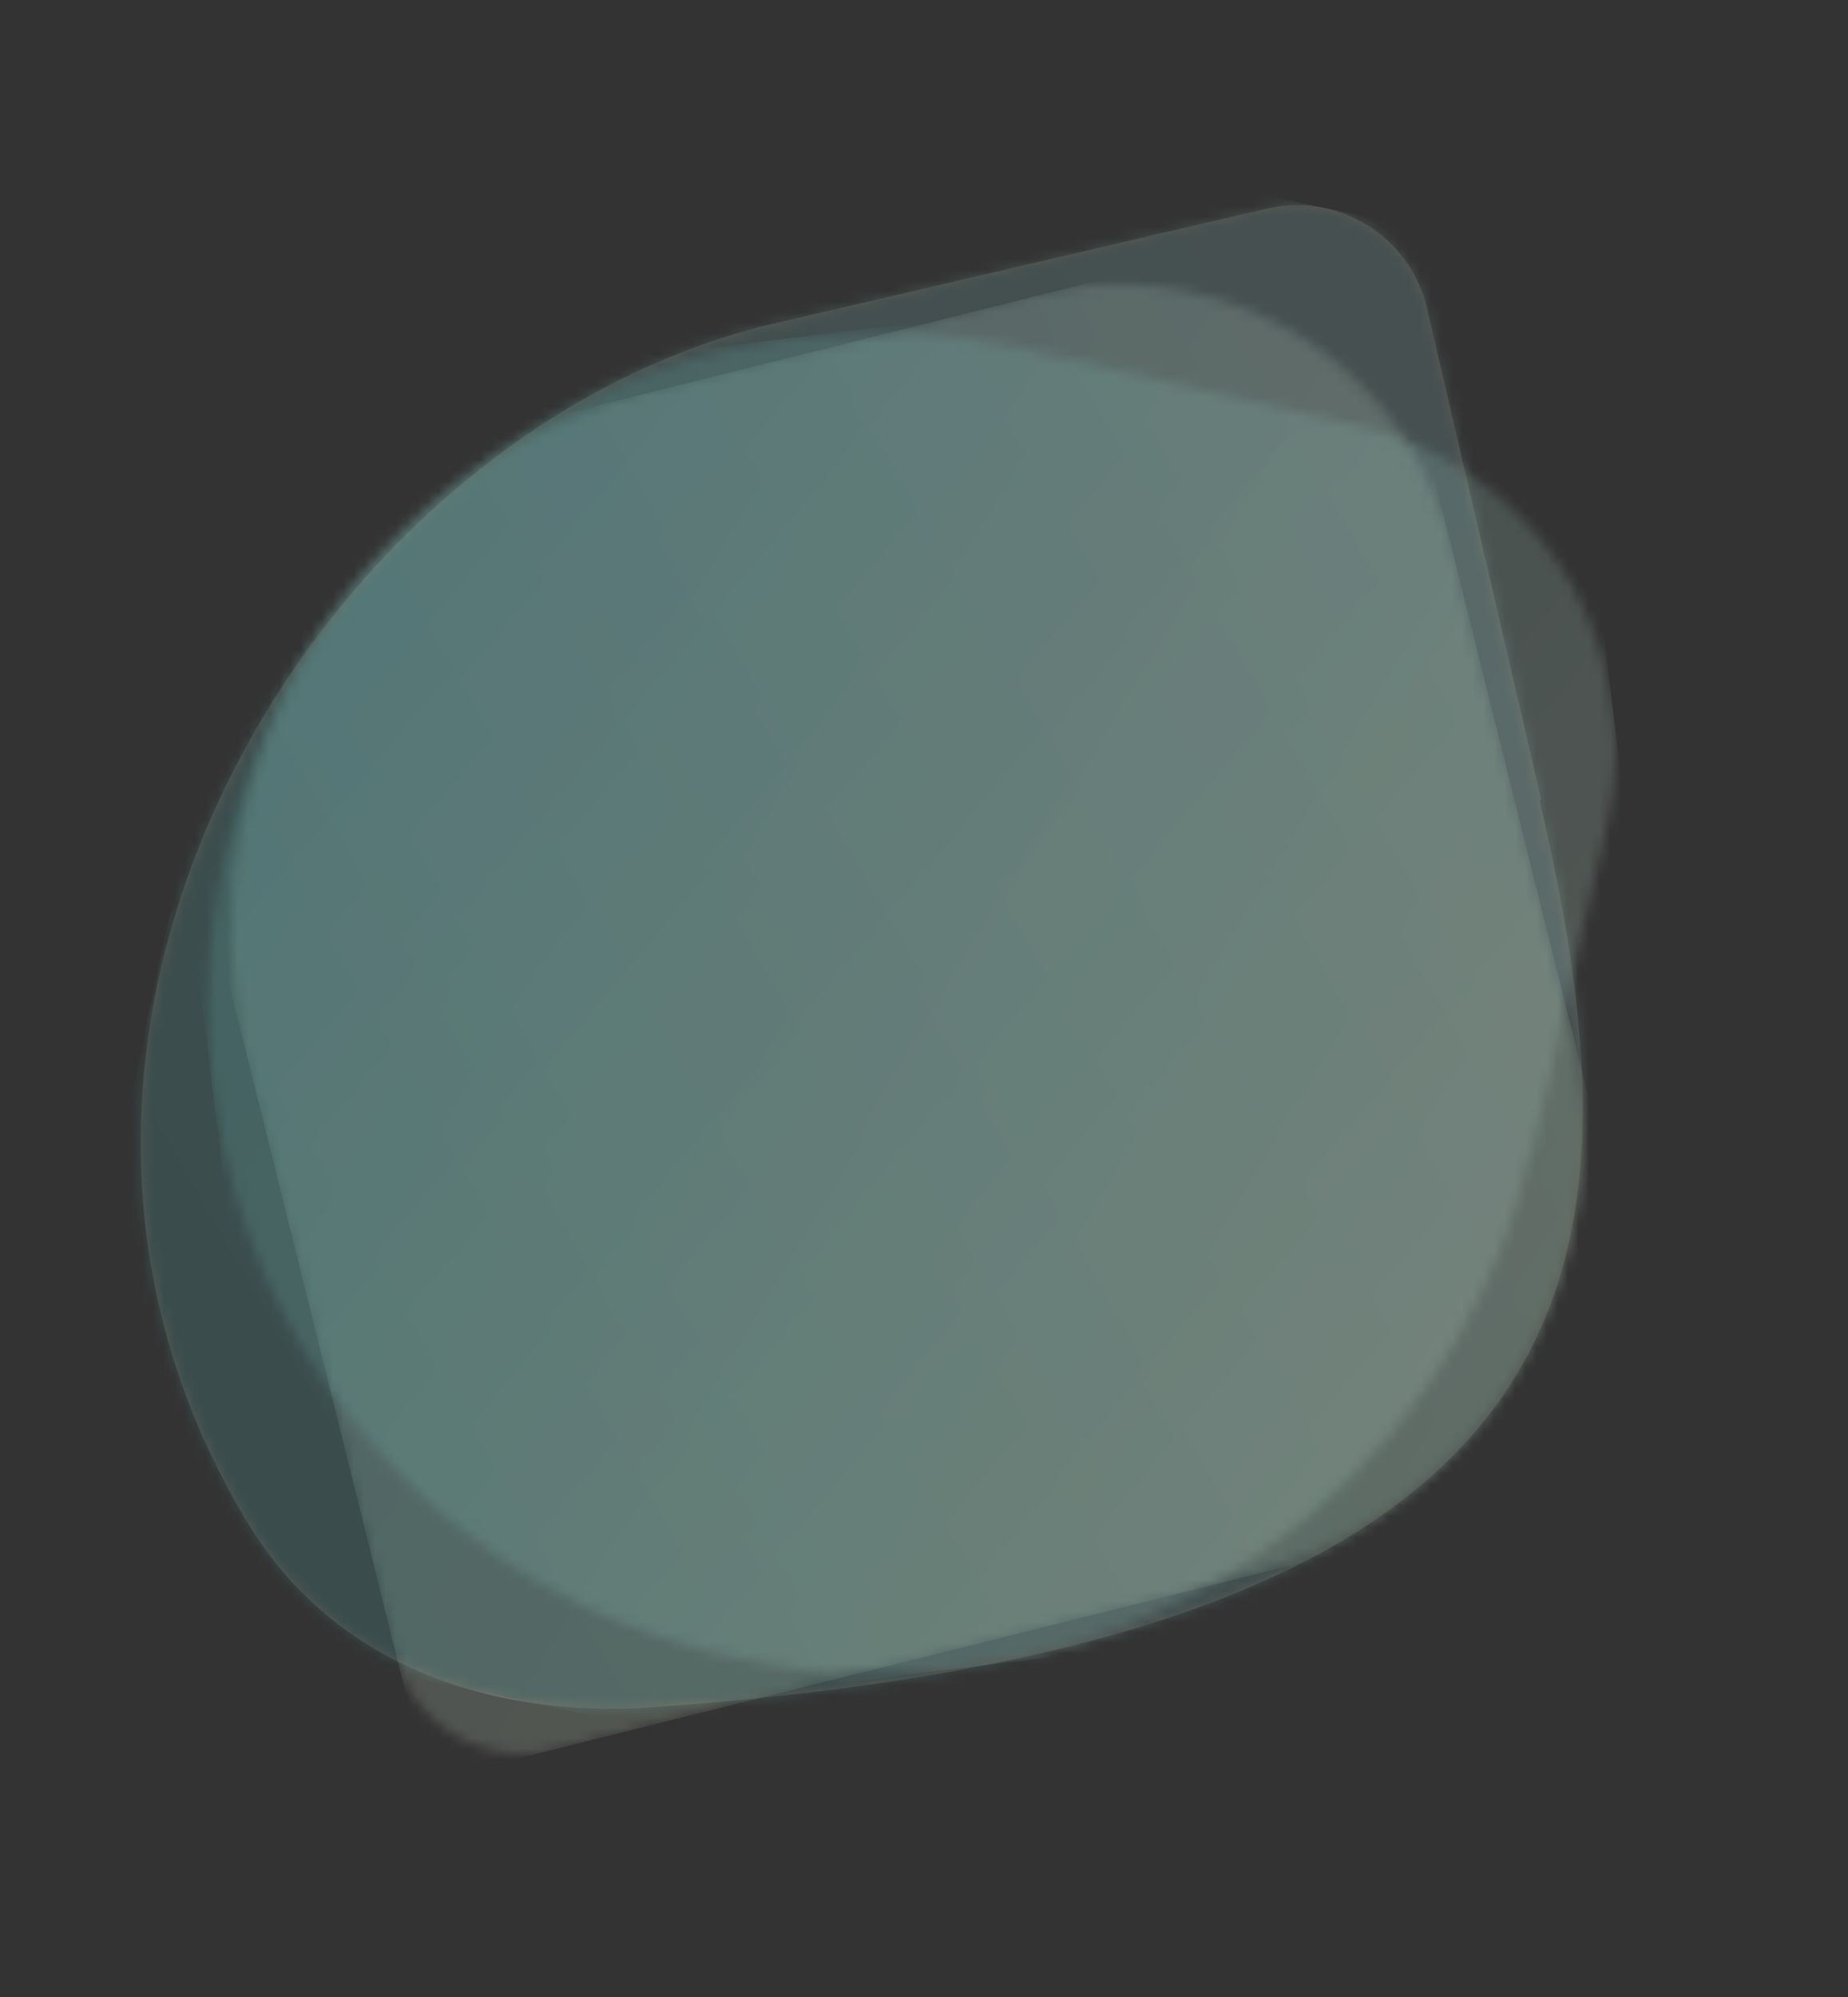
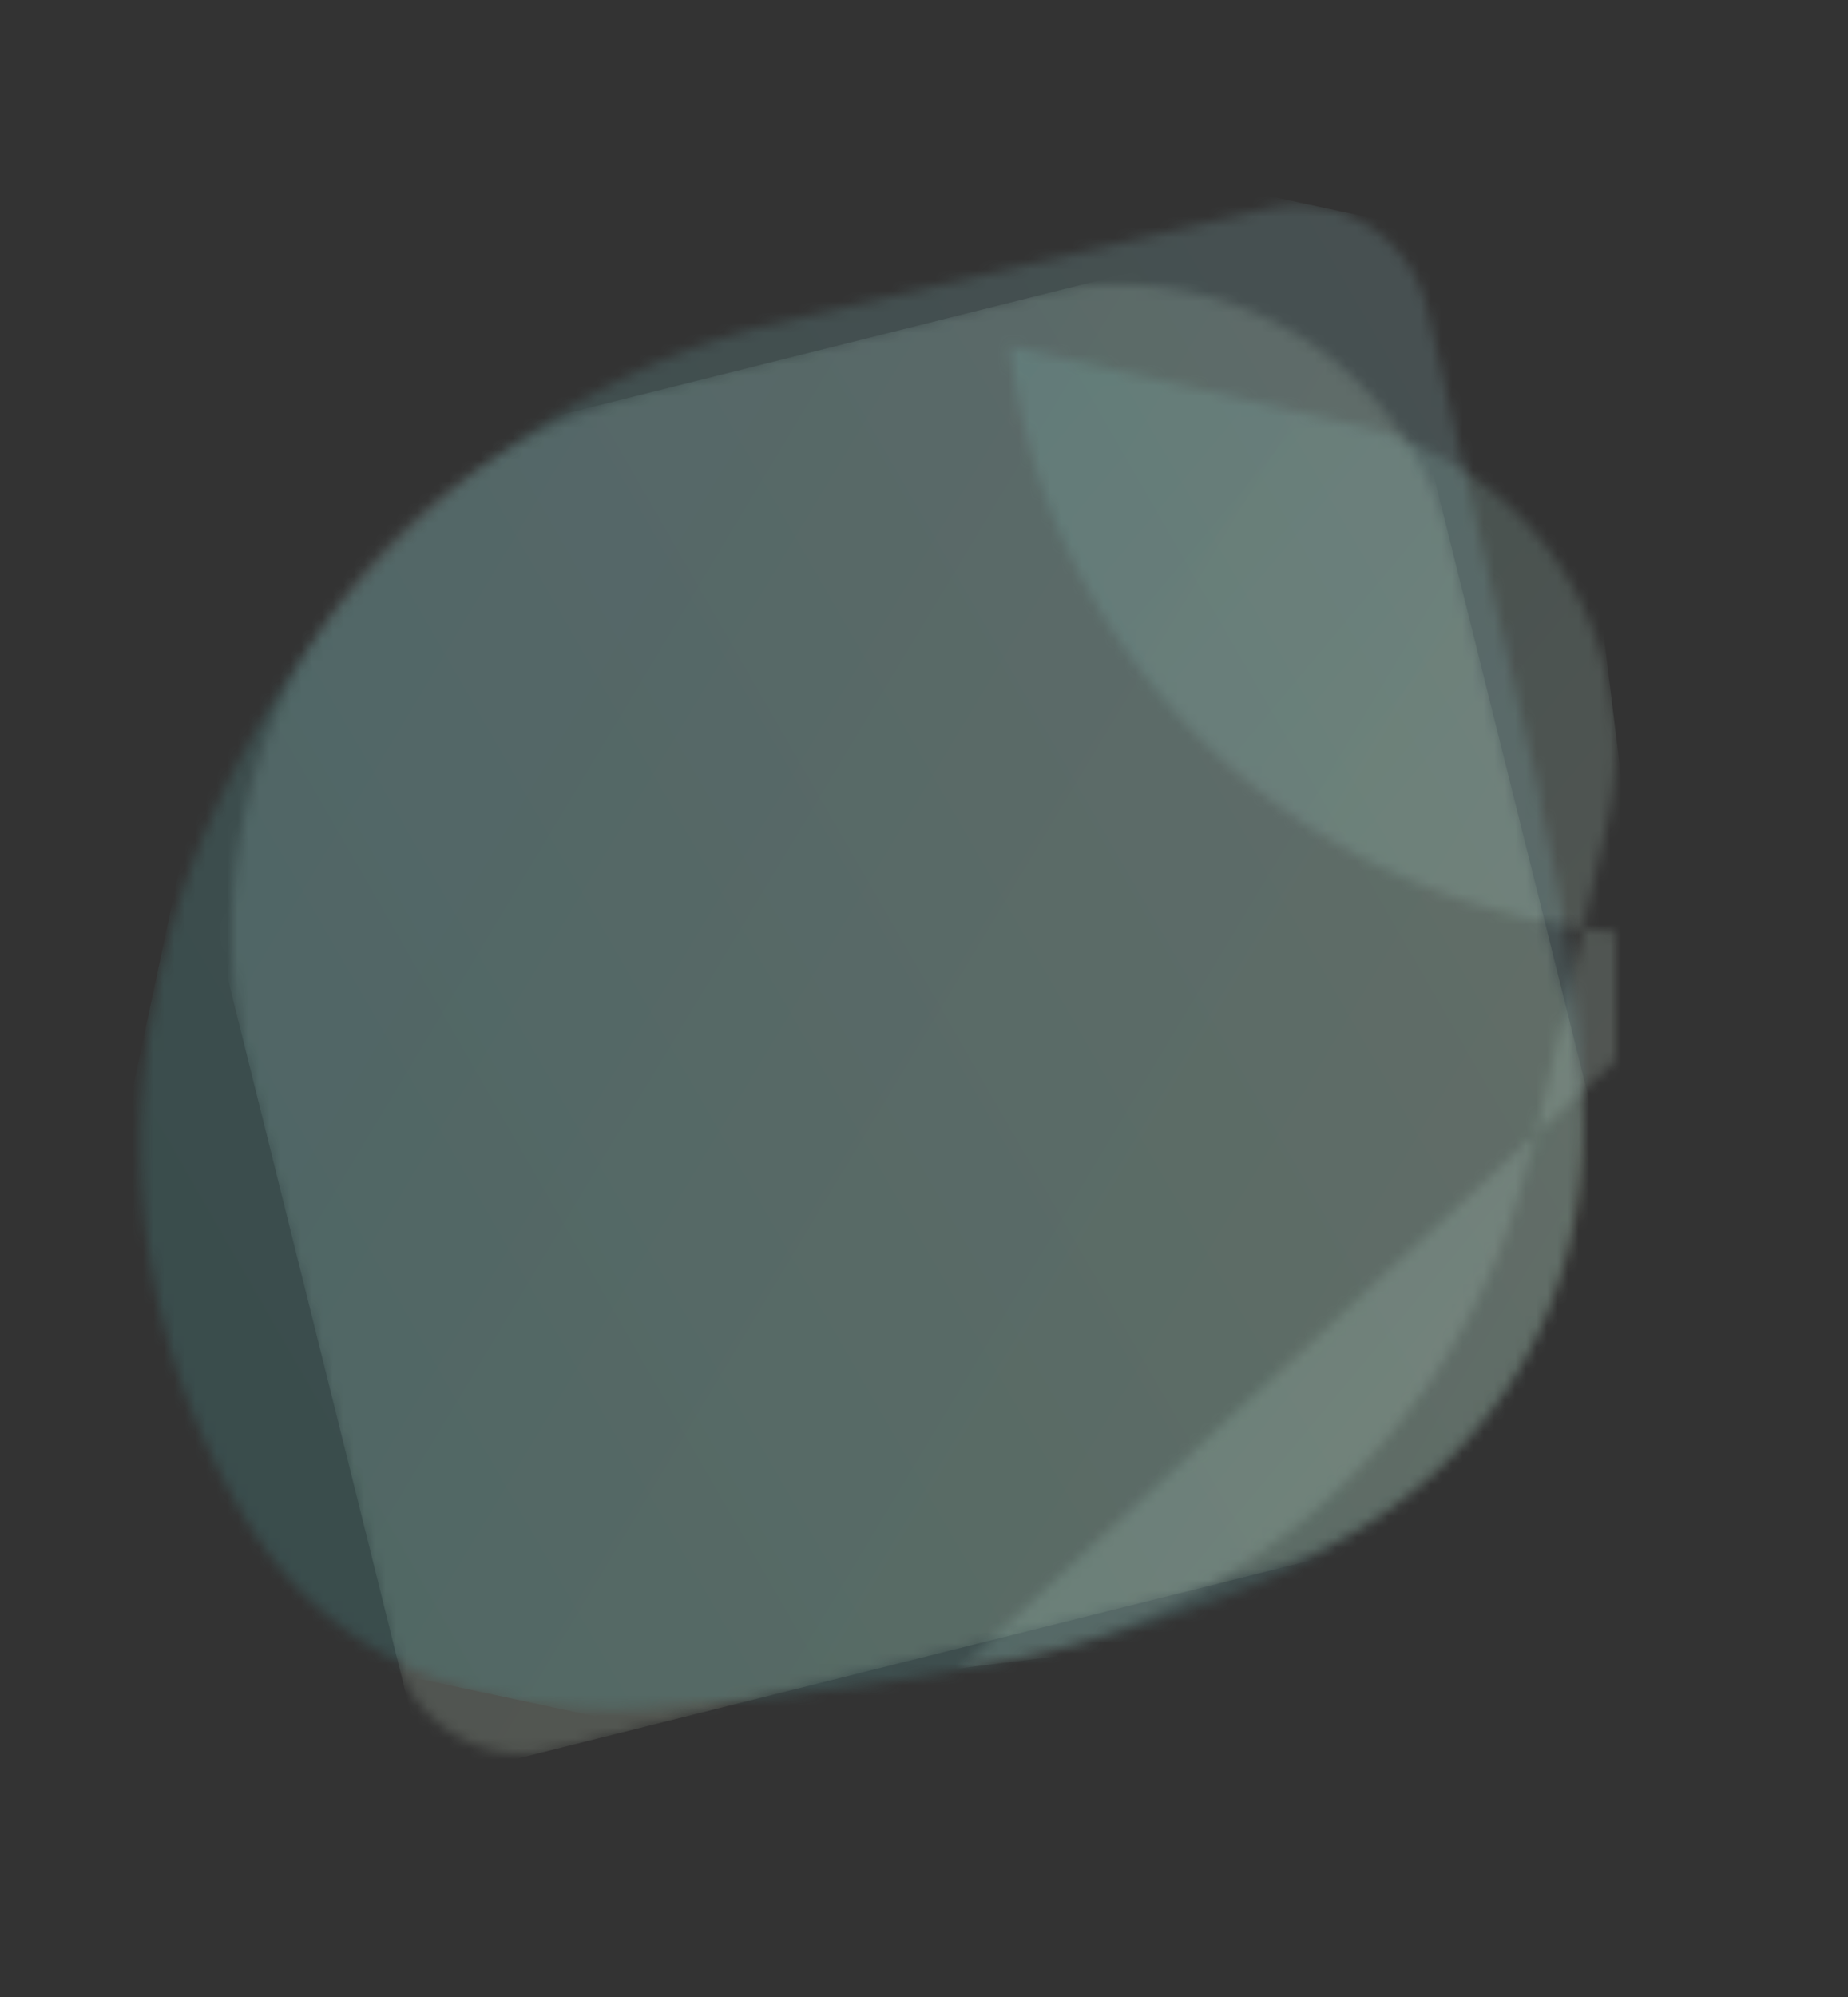
<svg xmlns="http://www.w3.org/2000/svg" fill="none" viewBox="0 0 175 189">
  <rect x="0" y="0" width="175" height="189" fill="#333333" stroke="none" />
  <g opacity=".2">
    <mask id="a" width="129" height="140" x="21" y="26" maskUnits="userSpaceOnUse" style="mask-type:luminance">
      <path fill="#fff" fill-rule="evenodd" d="M116.97 149.48a43.53 43.53 0 0 0 31.68-52.76l-11.28-45.25a32.35 32.35 0 0 0-39.21-23.58L62.02 36.9a52.9 52.9 0 0 0-38.49 64.12l13.81 55.43a12.5 12.5 0 0 0 15.17 9.12l64.46-16.1Z" clip-rule="evenodd" />
    </mask>
    <g mask="url(#a)">
      <path fill="url(#b)" d="M0 0h122.32v122.4H0z" transform="rotate(165.99 71.05 79.25) skewX(-.02)" />
    </g>
  </g>
  <g opacity=".2">
    <mask id="c" width="134" height="128" x="19" y="31" maskUnits="userSpaceOnUse" style="mask-type:luminance">
-       <path fill="#fff" fill-rule="evenodd" d="M90.9 157.89a63.42 63.42 0 0 0 53.99-48.8l.16.03L152.17 78a31.5 31.5 0 0 0-23.66-37.75L95.6 32.7v.03a63.38 63.38 0 0 0-74.27 48.03 63.89 63.89 0 0 0-1.18 21.9l.04.33a63.17 63.17 0 0 0 47.94 53.57 63.28 63.28 0 0 0 22.65 1.35l.13-.02Z" clip-rule="evenodd" />
+       <path fill="#fff" fill-rule="evenodd" d="M90.9 157.89a63.42 63.42 0 0 0 53.99-48.8l.16.03L152.17 78a31.5 31.5 0 0 0-23.66-37.75L95.6 32.7v.03l.04.33a63.17 63.17 0 0 0 47.94 53.57 63.28 63.28 0 0 0 22.65 1.35l.13-.02Z" clip-rule="evenodd" />
    </mask>
    <g mask="url(#c)">
      <path fill="url(#d)" d="M0 0h136v126.91H0z" transform="rotate(172.99 76.83 79.51) skewX(-.01)" />
    </g>
  </g>
  <g opacity=".2">
-     <path fill="url(#e)" fill-rule="evenodd" d="m145.95 75.7-10.81-46.5c-1.14-4.92-5.01-8.5-9.63-9.5l-.1-.02a12.57 12.57 0 0 0-5.44.07L71.76 30.98V31C29.55 42.02-4.29 98.11 23.38 144c10.62 17.6 30.38 18.14 38.03 17.6 60.55-4.19 82.3-21.17 87.28-44.55 2.61-12.3.58-26.38-2.9-41.3l.16-.04Z" clip-rule="evenodd" />
    <mask id="f" width="137" height="143" x="13" y="19" maskUnits="userSpaceOnUse" style="mask-type:luminance">
      <path fill="#fff" fill-rule="evenodd" d="m145.95 75.7-10.81-46.5c-1.14-4.92-5.01-8.5-9.63-9.5l-.1-.02a12.57 12.57 0 0 0-5.44.07L71.76 30.98V31C29.55 42.02-4.29 98.11 23.38 144c10.62 17.6 30.38 18.14 38.03 17.6 60.55-4.19 82.3-21.17 87.28-44.55 2.61-12.3.58-26.38-2.9-41.3l.16-.04Z" clip-rule="evenodd" />
    </mask>
    <g mask="url(#f)">
      <path fill="url(#g)" d="M0 0h154v138.25H0z" transform="rotate(101.99 73.03 83.23) skewX(-.02)" />
    </g>
  </g>
  <defs>
    <linearGradient id="b" x1="-61.16" x2="61.25" y1="61.2" y2="183.52" gradientUnits="userSpaceOnUse">
      <stop stop-color="#EFF3C1" />
      <stop offset="1" stop-color="#A3C8CE" />
    </linearGradient>
    <linearGradient id="d" x1="-68" x2="58.6" y1="63.45" y2="199.13" gradientUnits="userSpaceOnUse">
      <stop stop-color="#EAEBD6" />
      <stop offset="1" stop-color="#49AFAC" />
    </linearGradient>
    <linearGradient id="e" x1="63.95" x2="-37.35" y1="-27.61" y2="99.89" gradientUnits="userSpaceOnUse">
      <stop stop-color="#EFF3C1" />
      <stop offset="1" stop-color="#F3EED8" />
    </linearGradient>
    <linearGradient id="g" x1="-77" x2="60.45" y1="69.12" y2="222.23" gradientUnits="userSpaceOnUse">
      <stop stop-color="#A3C8CE" />
      <stop offset="1" stop-color="#49AFAC" />
    </linearGradient>
  </defs>
</svg>